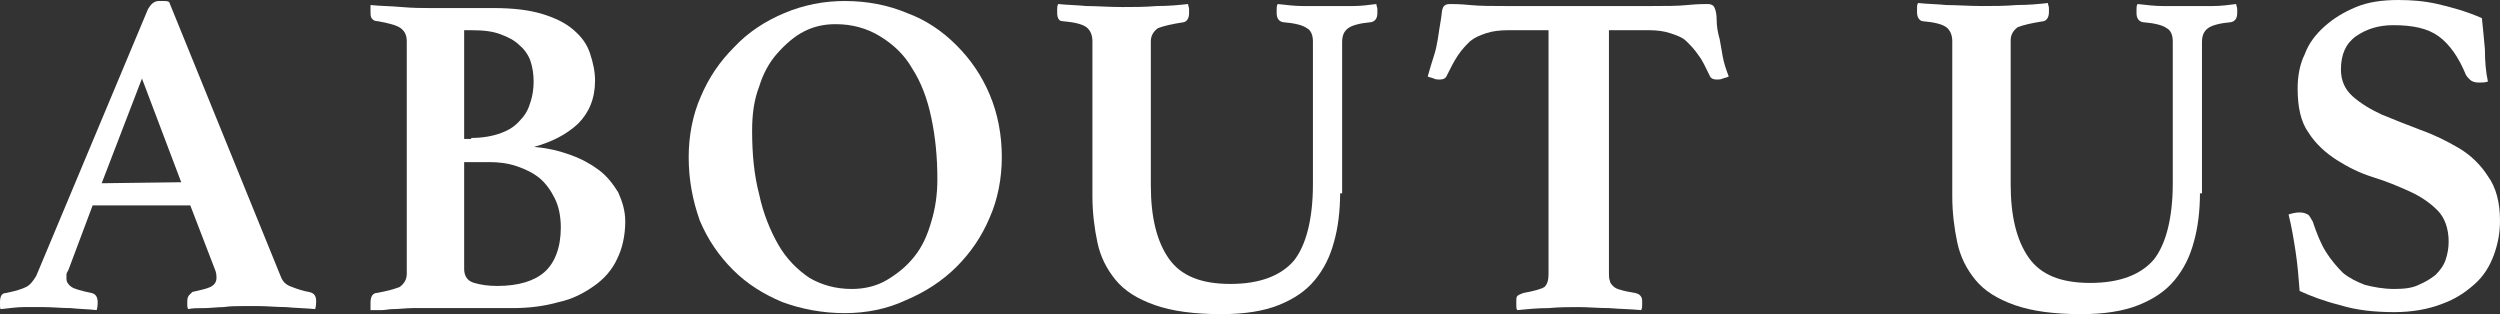
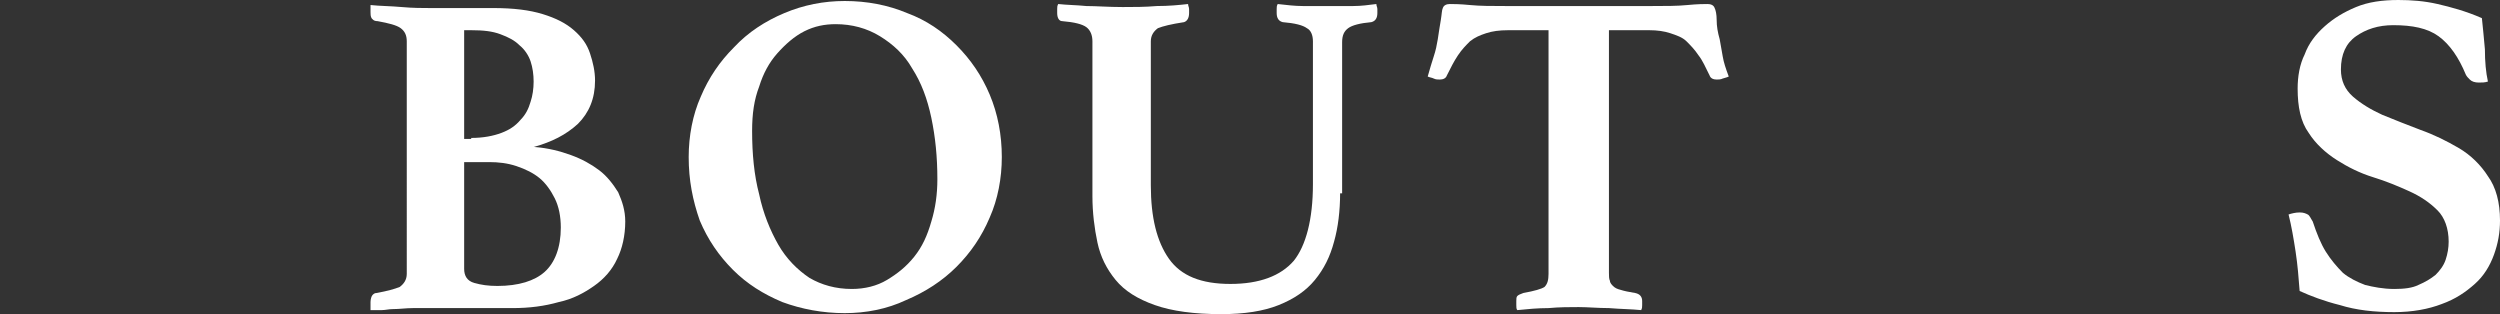
<svg xmlns="http://www.w3.org/2000/svg" version="1.1" id="圖層_1" x="0px" y="0px" width="248.3px" height="31.2px" viewBox="0 0 248.3 31.2" style="enable-background:new 0 0 248.3 31.2;" xml:space="preserve">
  <rect x="0" y="0" width="248.3" height="31.2" fill="#333333" stroke="none" />
  <style type="text/css">
	.st0{fill:#FFFFFF;}
</style>
  <g>
    <g>
      <g>
-         <path class="st0" d="M18.9,20.4H9.2l-2.4,6.4c-0.1,0.2-0.2,0.3-0.2,0.5s0,0.3,0,0.4c0,0.3,0.2,0.6,0.5,0.8c0.3,0.2,1,0.4,2,0.6     c0.4,0.1,0.6,0.4,0.6,0.9c0,0.2,0,0.5-0.1,0.8c-0.8-0.1-1.7-0.1-2.6-0.2c-0.9,0-1.8-0.1-2.7-0.1c-0.6,0-1.3,0-1.9,0     c-0.7,0-1.4,0.1-2.3,0.2C0,30.7,0,30.5,0,30.4c0-0.2,0-0.3,0-0.4c0-0.6,0.2-0.9,0.6-0.9c1-0.2,1.6-0.4,2-0.6s0.7-0.6,1-1.1     L14.7,0.9c0.3-0.5,0.6-0.8,1.1-0.8c0.2,0,0.3,0,0.5,0c0.2,0,0.3,0,0.5,0.1l11.1,27.3c0.2,0.5,0.5,0.8,1.1,1     c0.5,0.2,1.1,0.4,1.7,0.5c0.5,0.1,0.7,0.4,0.7,0.9c0,0.2,0,0.5-0.1,0.8c-1-0.1-1.9-0.1-2.9-0.2c-1,0-1.8-0.1-2.7-0.1     c-0.4,0-1,0-1.6,0s-1.2,0-1.9,0.1c-0.6,0-1.3,0.1-1.9,0.1s-1.2,0-1.6,0.1c-0.1-0.1-0.1-0.3-0.1-0.4c0-0.2,0-0.3,0-0.4     c0-0.3,0.1-0.5,0.2-0.6s0.2-0.2,0.3-0.3c0.8-0.2,1.4-0.3,1.8-0.5s0.6-0.5,0.6-0.9c0-0.2,0-0.4-0.1-0.7L18.9,20.4z M18,18.1     L14.1,7.8l-4,10.4L18,18.1L18,18.1z" />
        <path class="st0" d="M53.1,14.6c1.3,0.1,2.5,0.4,3.6,0.8c1.1,0.4,2,0.9,2.8,1.5c0.8,0.6,1.4,1.4,1.9,2.2c0.4,0.9,0.7,1.8,0.7,2.9     c0,1.4-0.3,2.7-0.8,3.7c-0.5,1.1-1.3,2-2.3,2.7s-2.1,1.3-3.5,1.6c-1.4,0.4-2.9,0.6-4.6,0.6h-8c-0.6,0-1.2,0-1.9,0s-1.3,0.1-2,0.1     c-0.4,0-0.7,0.1-1.1,0.1c-0.4,0-0.7,0-1.1,0v-0.3c0-0.1,0-0.2,0-0.3c0-0.1,0-0.1,0-0.2c0-0.3,0.1-0.6,0.2-0.7     c0.1-0.1,0.2-0.2,0.4-0.2c1.1-0.2,1.8-0.4,2.3-0.6c0.4-0.3,0.7-0.7,0.7-1.3V4.1c0-0.6-0.2-1-0.6-1.3c-0.4-0.3-1.2-0.5-2.3-0.7     c-0.4,0-0.5-0.2-0.6-0.3c-0.1-0.2-0.1-0.4-0.1-0.6c0-0.1,0-0.1,0-0.2c0-0.1,0-0.1,0-0.2s0-0.2,0-0.3c0.9,0.1,2,0.1,3.1,0.2     s2.1,0.1,2.8,0.1H49c2,0,3.6,0.2,4.9,0.6C55.2,1.8,56.2,2.3,57,3s1.3,1.4,1.6,2.3s0.5,1.8,0.5,2.7c0,1.8-0.6,3.2-1.7,4.3     c-1.2,1.1-2.6,1.8-4.4,2.3l0,0H53.1z M46.8,13.7c1.2,0,2.2-0.2,3-0.5s1.4-0.7,1.9-1.3c0.5-0.5,0.8-1.1,1-1.8     c0.2-0.6,0.3-1.3,0.3-2s-0.1-1.4-0.3-2s-0.6-1.2-1.1-1.6c-0.5-0.5-1.1-0.8-1.9-1.1C48.9,3.1,48,3,46.8,3h-0.7v10.8h0.7V13.7z      M46.1,26.7c0,0.7,0.3,1.2,1,1.4c0.7,0.2,1.4,0.3,2.3,0.3c2.1,0,3.7-0.5,4.7-1.4s1.6-2.4,1.6-4.4c0-1.1-0.2-2.1-0.6-2.9     c-0.4-0.8-0.9-1.5-1.5-2s-1.4-0.9-2.3-1.2c-0.9-0.3-1.8-0.4-2.7-0.4h-2.5V26.7z" />
        <path class="st0" d="M68.4,15.6c0-2.1,0.4-4.2,1.2-6c0.8-1.9,1.9-3.5,3.3-4.9c1.4-1.5,3.1-2.6,5-3.4s3.9-1.2,6-1.2     c2.2,0,4.3,0.4,6.2,1.2C92,2,93.6,3.1,95,4.5s2.5,3,3.3,4.9s1.2,4,1.2,6.2c0,2.1-0.4,4.2-1.2,6c-0.8,1.9-1.9,3.5-3.3,4.9     s-3.1,2.5-5,3.3c-1.9,0.9-4,1.3-6.1,1.3c-2.2,0-4.3-0.4-6.2-1.1c-1.9-0.8-3.5-1.8-4.9-3.2c-1.4-1.4-2.5-3-3.3-4.9     C68.8,19.9,68.4,17.9,68.4,15.6z M84.6,28.7c1.3,0,2.5-0.3,3.5-0.9s1.9-1.3,2.7-2.3s1.3-2.1,1.7-3.5c0.4-1.3,0.6-2.7,0.6-4.2     c0-2.2-0.2-4.2-0.6-6.1s-1-3.5-1.9-4.9c-0.8-1.4-1.9-2.4-3.2-3.2c-1.3-0.8-2.8-1.2-4.4-1.2c-1.1,0-2.1,0.2-3.1,0.7     S78,4.4,77.2,5.3s-1.4,2-1.8,3.3c-0.5,1.3-0.7,2.7-0.7,4.4c0,2.3,0.2,4.4,0.7,6.3c0.4,1.9,1.1,3.6,1.9,5s1.9,2.5,3.1,3.3     C81.6,28.3,83,28.7,84.6,28.7z" />
        <path class="st0" d="M133.1,19.2c0,1.7-0.2,3.4-0.6,4.8c-0.4,1.5-1,2.7-1.9,3.8c-0.9,1.1-2.1,1.9-3.6,2.5     c-1.5,0.6-3.4,0.9-5.7,0.9c-2.7,0-4.9-0.3-6.6-0.9s-3-1.4-3.9-2.5s-1.5-2.3-1.8-3.7c-0.3-1.4-0.5-3-0.5-4.6V4.1     c0-0.6-0.2-1.1-0.6-1.4s-1.2-0.5-2.4-0.6c-0.3,0-0.5-0.3-0.5-0.8c0-0.1,0-0.2,0-0.4s0-0.3,0.1-0.5c0.9,0.1,1.8,0.1,2.8,0.2     c1,0,2.2,0.1,3.6,0.1c1.1,0,2.2,0,3.4-0.1c1.2,0,2.2-0.1,3.1-0.2c0,0.2,0.1,0.3,0.1,0.5s0,0.3,0,0.4c0,0.5-0.2,0.8-0.5,0.9     c-1.3,0.2-2.1,0.4-2.6,0.6c-0.4,0.3-0.7,0.7-0.7,1.3v14.3c0,3.2,0.6,5.6,1.8,7.3c1.2,1.7,3.2,2.5,6.1,2.5s5-0.8,6.3-2.3     c1.2-1.5,1.9-4.1,1.9-7.6V4.1c0-0.6-0.2-1.1-0.6-1.3c-0.4-0.3-1.2-0.5-2.4-0.6c-0.4-0.1-0.6-0.4-0.6-0.9c0-0.1,0-0.2,0-0.4     s0-0.3,0.1-0.5c0.9,0.1,1.7,0.2,2.5,0.2s1.6,0,2.4,0c1,0,1.9,0,2.6,0c0.8,0,1.5-0.1,2.3-0.2c0,0.2,0.1,0.3,0.1,0.5s0,0.3,0,0.4     c0,0.5-0.2,0.8-0.6,0.9c-1.1,0.1-1.9,0.3-2.3,0.6c-0.4,0.3-0.6,0.7-0.6,1.4v15H133.1z" />
        <path class="st0" d="M159.8,3v24.1c0,0.3,0,0.6,0.1,0.8c0,0.2,0.2,0.4,0.3,0.5c0.2,0.2,0.4,0.3,0.8,0.4c0.3,0.1,0.8,0.2,1.4,0.3     c0.5,0.1,0.7,0.4,0.7,0.8c0,0.1,0,0.2,0,0.4c0,0.2,0,0.3-0.1,0.5c-1-0.1-2-0.1-3.2-0.2c-1.1,0-2.1-0.1-3-0.1s-1.9,0-3,0.1     c-1.1,0-2.1,0.1-3.1,0.2c-0.1-0.1-0.1-0.3-0.1-0.5s0-0.3,0-0.4c0-0.2,0-0.4,0.1-0.5s0.3-0.2,0.6-0.3c1.1-0.2,1.8-0.4,2.1-0.6     c0.3-0.3,0.4-0.7,0.4-1.3V3h-4c-0.9,0-1.6,0.1-2.2,0.3c-0.6,0.2-1.1,0.4-1.6,0.8c-0.4,0.4-0.8,0.8-1.2,1.4s-0.7,1.2-1.1,2     c-0.1,0.3-0.4,0.4-0.7,0.4c-0.2,0-0.4,0-0.6-0.1c-0.2-0.1-0.4-0.1-0.6-0.2c0.2-0.7,0.4-1.4,0.6-2c0.2-0.6,0.3-1.1,0.4-1.7     c0.1-0.7,0.2-1.3,0.3-1.9s0.1-1,0.2-1.2c0.1-0.3,0.4-0.4,0.7-0.4s1,0,2,0.1s2.2,0.1,3.6,0.1H164c1.4,0,2.6,0,3.6-0.1     s1.7-0.1,2-0.1s0.6,0.1,0.7,0.4c0.1,0.2,0.2,0.6,0.2,1.2s0.1,1.2,0.3,1.9c0.1,0.6,0.2,1.1,0.3,1.7s0.3,1.2,0.6,2     c-0.2,0.1-0.3,0.1-0.6,0.2c-0.2,0.1-0.4,0.1-0.6,0.1c-0.3,0-0.6-0.1-0.7-0.4c-0.4-0.8-0.7-1.5-1.1-2c-0.4-0.6-0.8-1-1.2-1.4     s-1-0.6-1.6-0.8S164.6,3,163.8,3H159.8z" />
-         <path class="st0" d="M218.5,19.2c0,1.7-0.2,3.4-0.6,4.8c-0.4,1.5-1,2.7-1.9,3.8c-0.9,1.1-2.1,1.9-3.6,2.5s-3.4,0.9-5.7,0.9     c-2.7,0-4.9-0.3-6.6-0.9c-1.7-0.6-3-1.4-3.9-2.5s-1.5-2.3-1.8-3.7c-0.3-1.4-0.5-3-0.5-4.6V4.1c0-0.6-0.2-1.1-0.6-1.4     c-0.4-0.3-1.2-0.5-2.4-0.6c-0.3-0.1-0.5-0.4-0.5-0.9c0-0.1,0-0.2,0-0.4s0-0.3,0.1-0.5c0.9,0.1,1.8,0.1,2.8,0.2     c1,0,2.2,0.1,3.6,0.1c1.1,0,2.2,0,3.4-0.1c1.2,0,2.2-0.1,3.1-0.2c0,0.2,0.1,0.3,0.1,0.5s0,0.3,0,0.4c0,0.5-0.2,0.8-0.5,0.9     c-1.3,0.2-2.1,0.4-2.6,0.6C200,3,199.7,3.4,199.7,4v14.3c0,3.2,0.6,5.6,1.8,7.3c1.2,1.7,3.2,2.5,6.1,2.5c2.9,0,5-0.8,6.3-2.3     c1.2-1.5,1.9-4.1,1.9-7.6V4.1c0-0.6-0.2-1.1-0.6-1.3c-0.4-0.3-1.2-0.5-2.4-0.6c-0.4-0.1-0.6-0.4-0.6-0.9c0-0.1,0-0.2,0-0.4     s0-0.3,0.1-0.5c0.9,0.1,1.7,0.2,2.5,0.2s1.6,0,2.4,0c1,0,1.9,0,2.6,0c0.8,0,1.5-0.1,2.3-0.2c0,0.2,0.1,0.3,0.1,0.5s0,0.3,0,0.4     c0,0.5-0.2,0.8-0.6,0.9c-1.1,0.1-1.9,0.3-2.3,0.6c-0.4,0.3-0.6,0.7-0.6,1.4v15H218.5z" />
        <path class="st0" d="M247.1,8.1c-0.3,0.1-0.6,0.1-0.9,0.1c-0.4,0-0.7-0.1-0.9-0.3s-0.3-0.3-0.4-0.5c-0.7-1.7-1.6-3-2.7-3.8     c-1.1-0.8-2.6-1.1-4.5-1.1c-1.5,0-2.7,0.4-3.7,1.1s-1.5,1.8-1.5,3.3c0,1.1,0.4,2,1.2,2.7s1.8,1.3,2.9,1.8c1.2,0.5,2.5,1,3.8,1.5     c1.4,0.5,2.6,1.1,3.8,1.8s2.2,1.7,2.9,2.8c0.8,1.1,1.2,2.6,1.2,4.4c0,1.2-0.2,2.3-0.6,3.4c-0.4,1.1-1,2.1-1.9,2.9s-1.9,1.5-3.3,2     c-1.3,0.5-2.9,0.8-4.7,0.8c-2,0-3.8-0.2-5.4-0.7c-1.6-0.4-2.9-0.9-4-1.4c-0.1-1.3-0.2-2.6-0.4-3.9s-0.4-2.5-0.7-3.7     c0.3-0.1,0.7-0.2,1.1-0.2c0.4,0,0.6,0.1,0.8,0.2s0.3,0.4,0.5,0.7c0.4,1.2,0.8,2.2,1.3,3s1.1,1.5,1.7,2.1c0.6,0.5,1.4,0.9,2.2,1.2     c0.8,0.2,1.8,0.4,2.9,0.4c1,0,1.8-0.1,2.4-0.4c0.7-0.3,1.2-0.6,1.7-1c0.4-0.4,0.8-0.9,1-1.5s0.3-1.2,0.3-1.8     c0-1.3-0.4-2.4-1.1-3.1c-0.8-0.8-1.7-1.4-2.8-1.9s-2.3-1-3.6-1.4s-2.5-1-3.6-1.7c-1.1-0.7-2.1-1.6-2.8-2.7     c-0.8-1.1-1.1-2.6-1.1-4.4c0-1.2,0.2-2.4,0.7-3.4c0.4-1.1,1.1-2,2-2.8s1.9-1.4,3.1-1.9c1.2-0.5,2.6-0.7,4.2-0.7     c1.3,0,2.6,0.1,3.9,0.4c1.3,0.3,2.8,0.7,4.4,1.4c0.1,0.9,0.2,2,0.3,3.1C246.8,6.1,246.9,7.2,247.1,8.1z" />
      </g>
    </g>
  </g>
</svg>